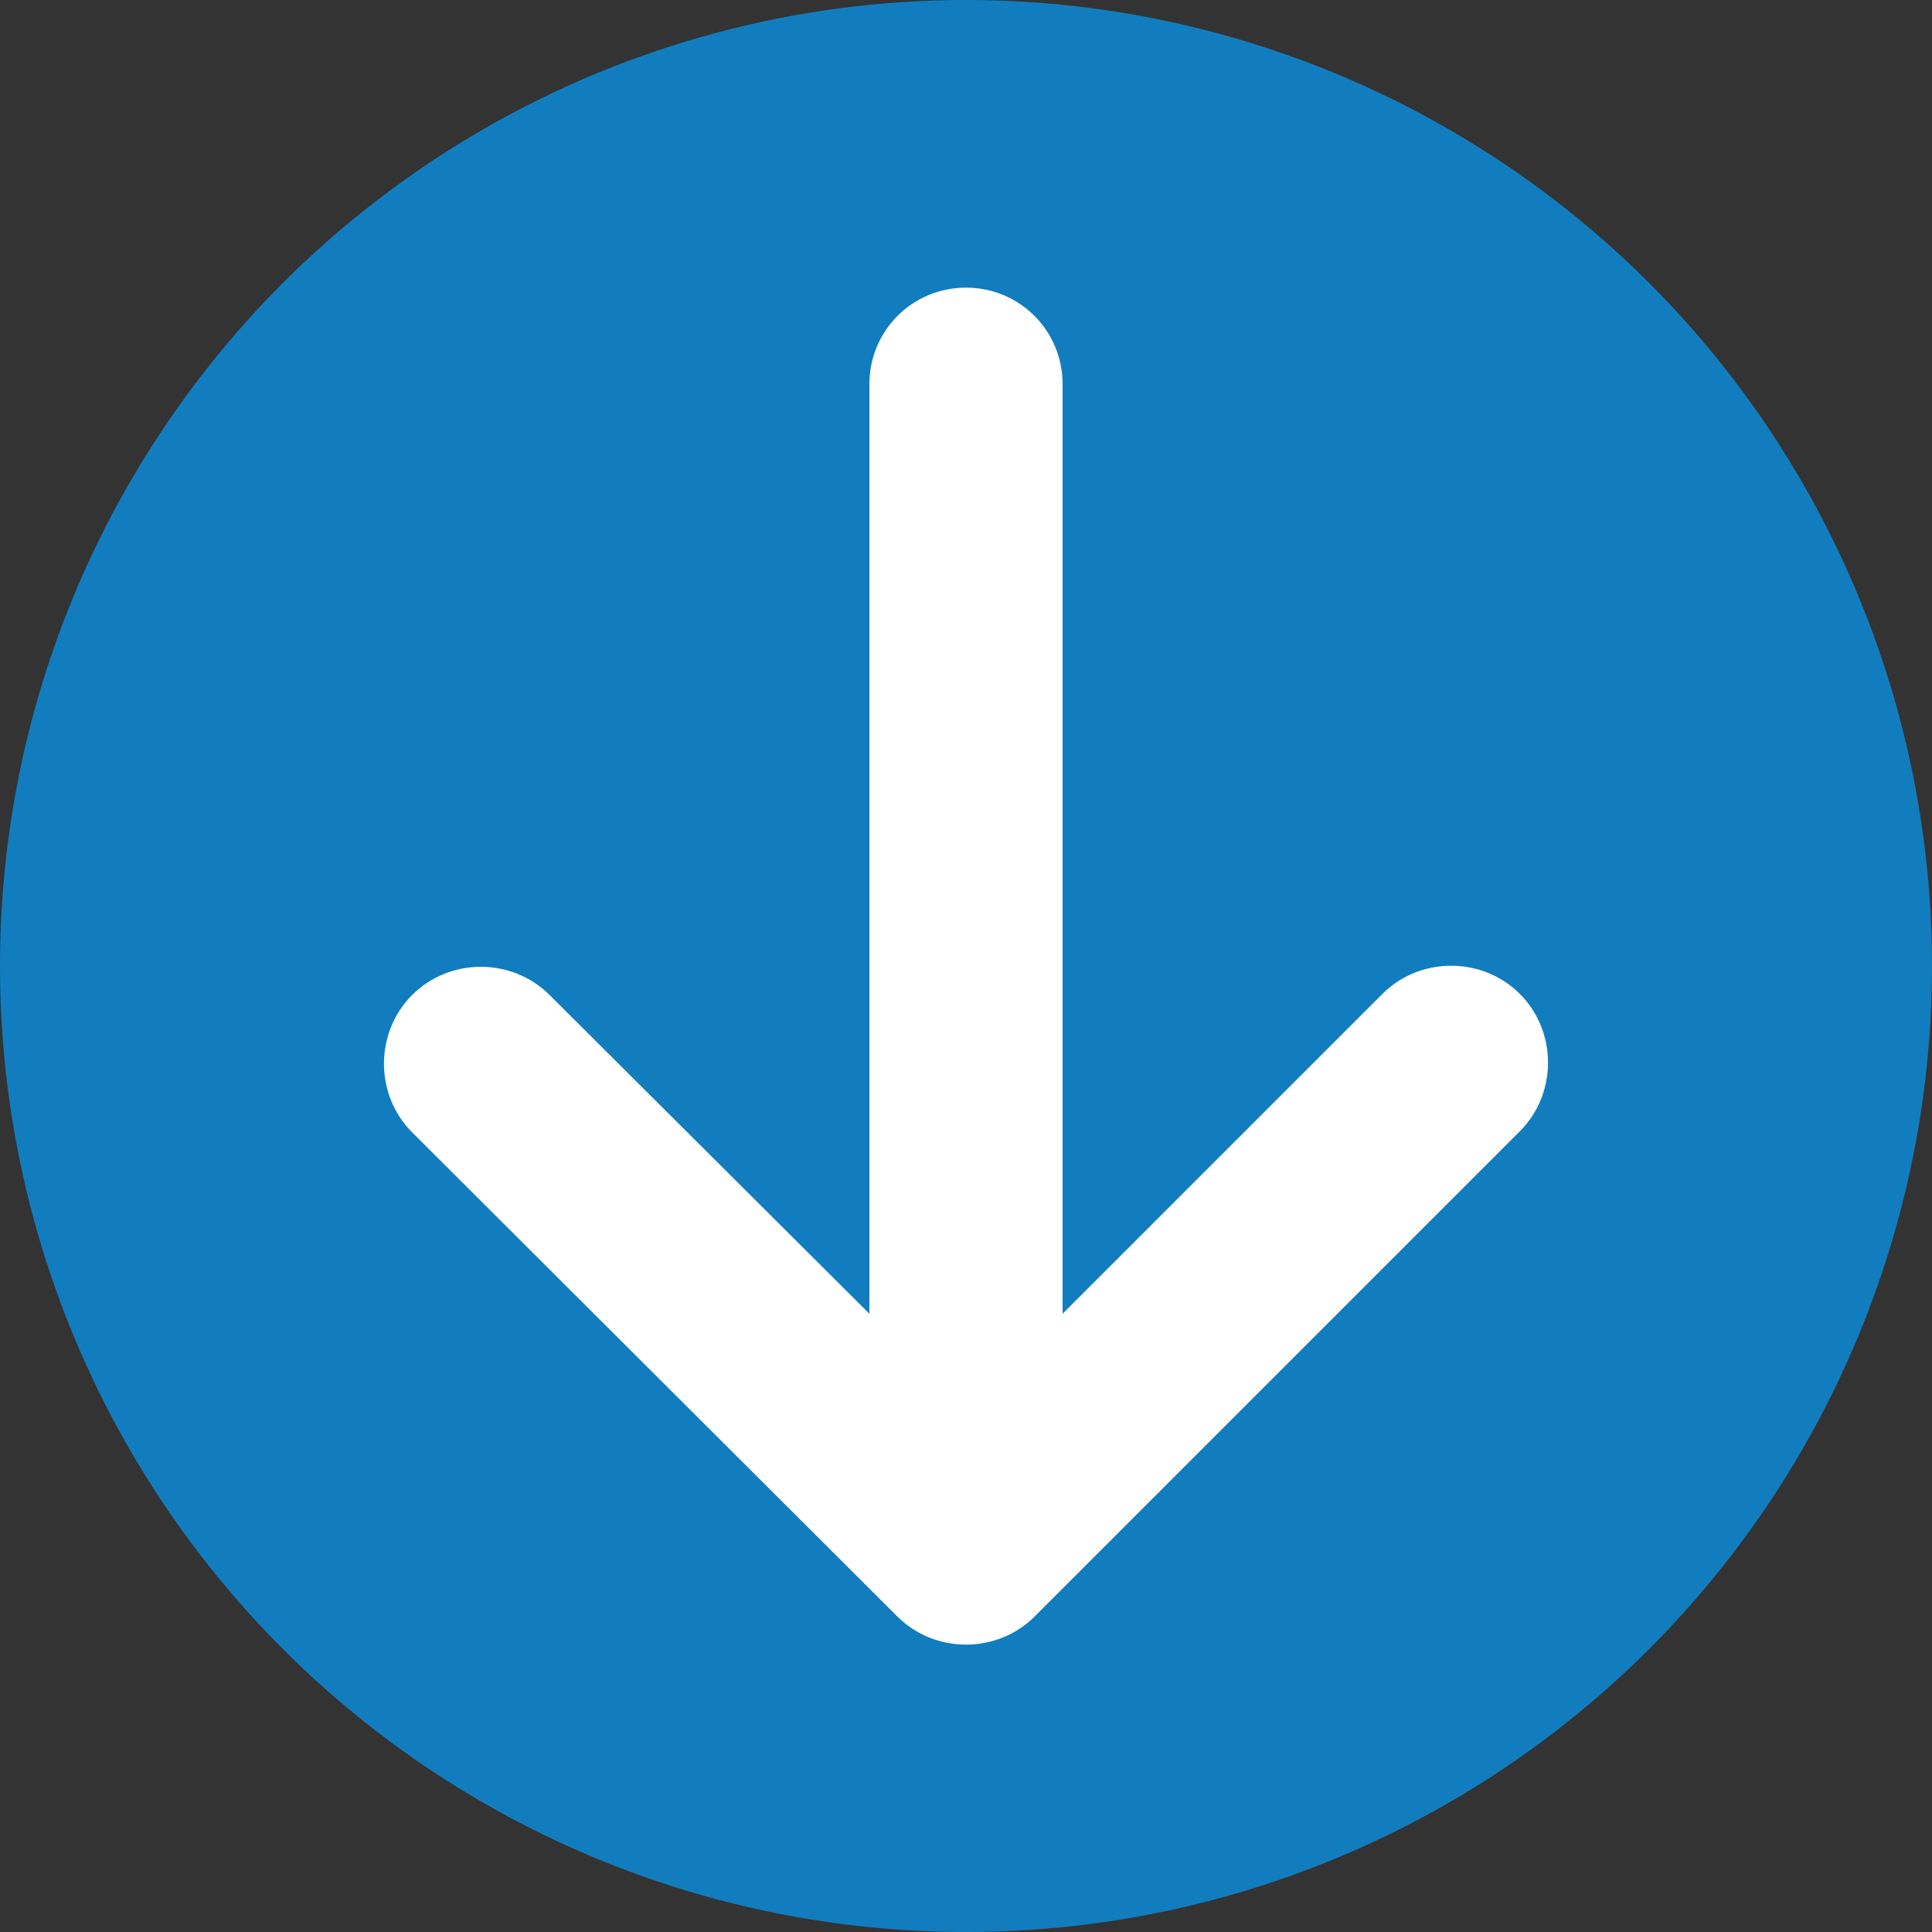
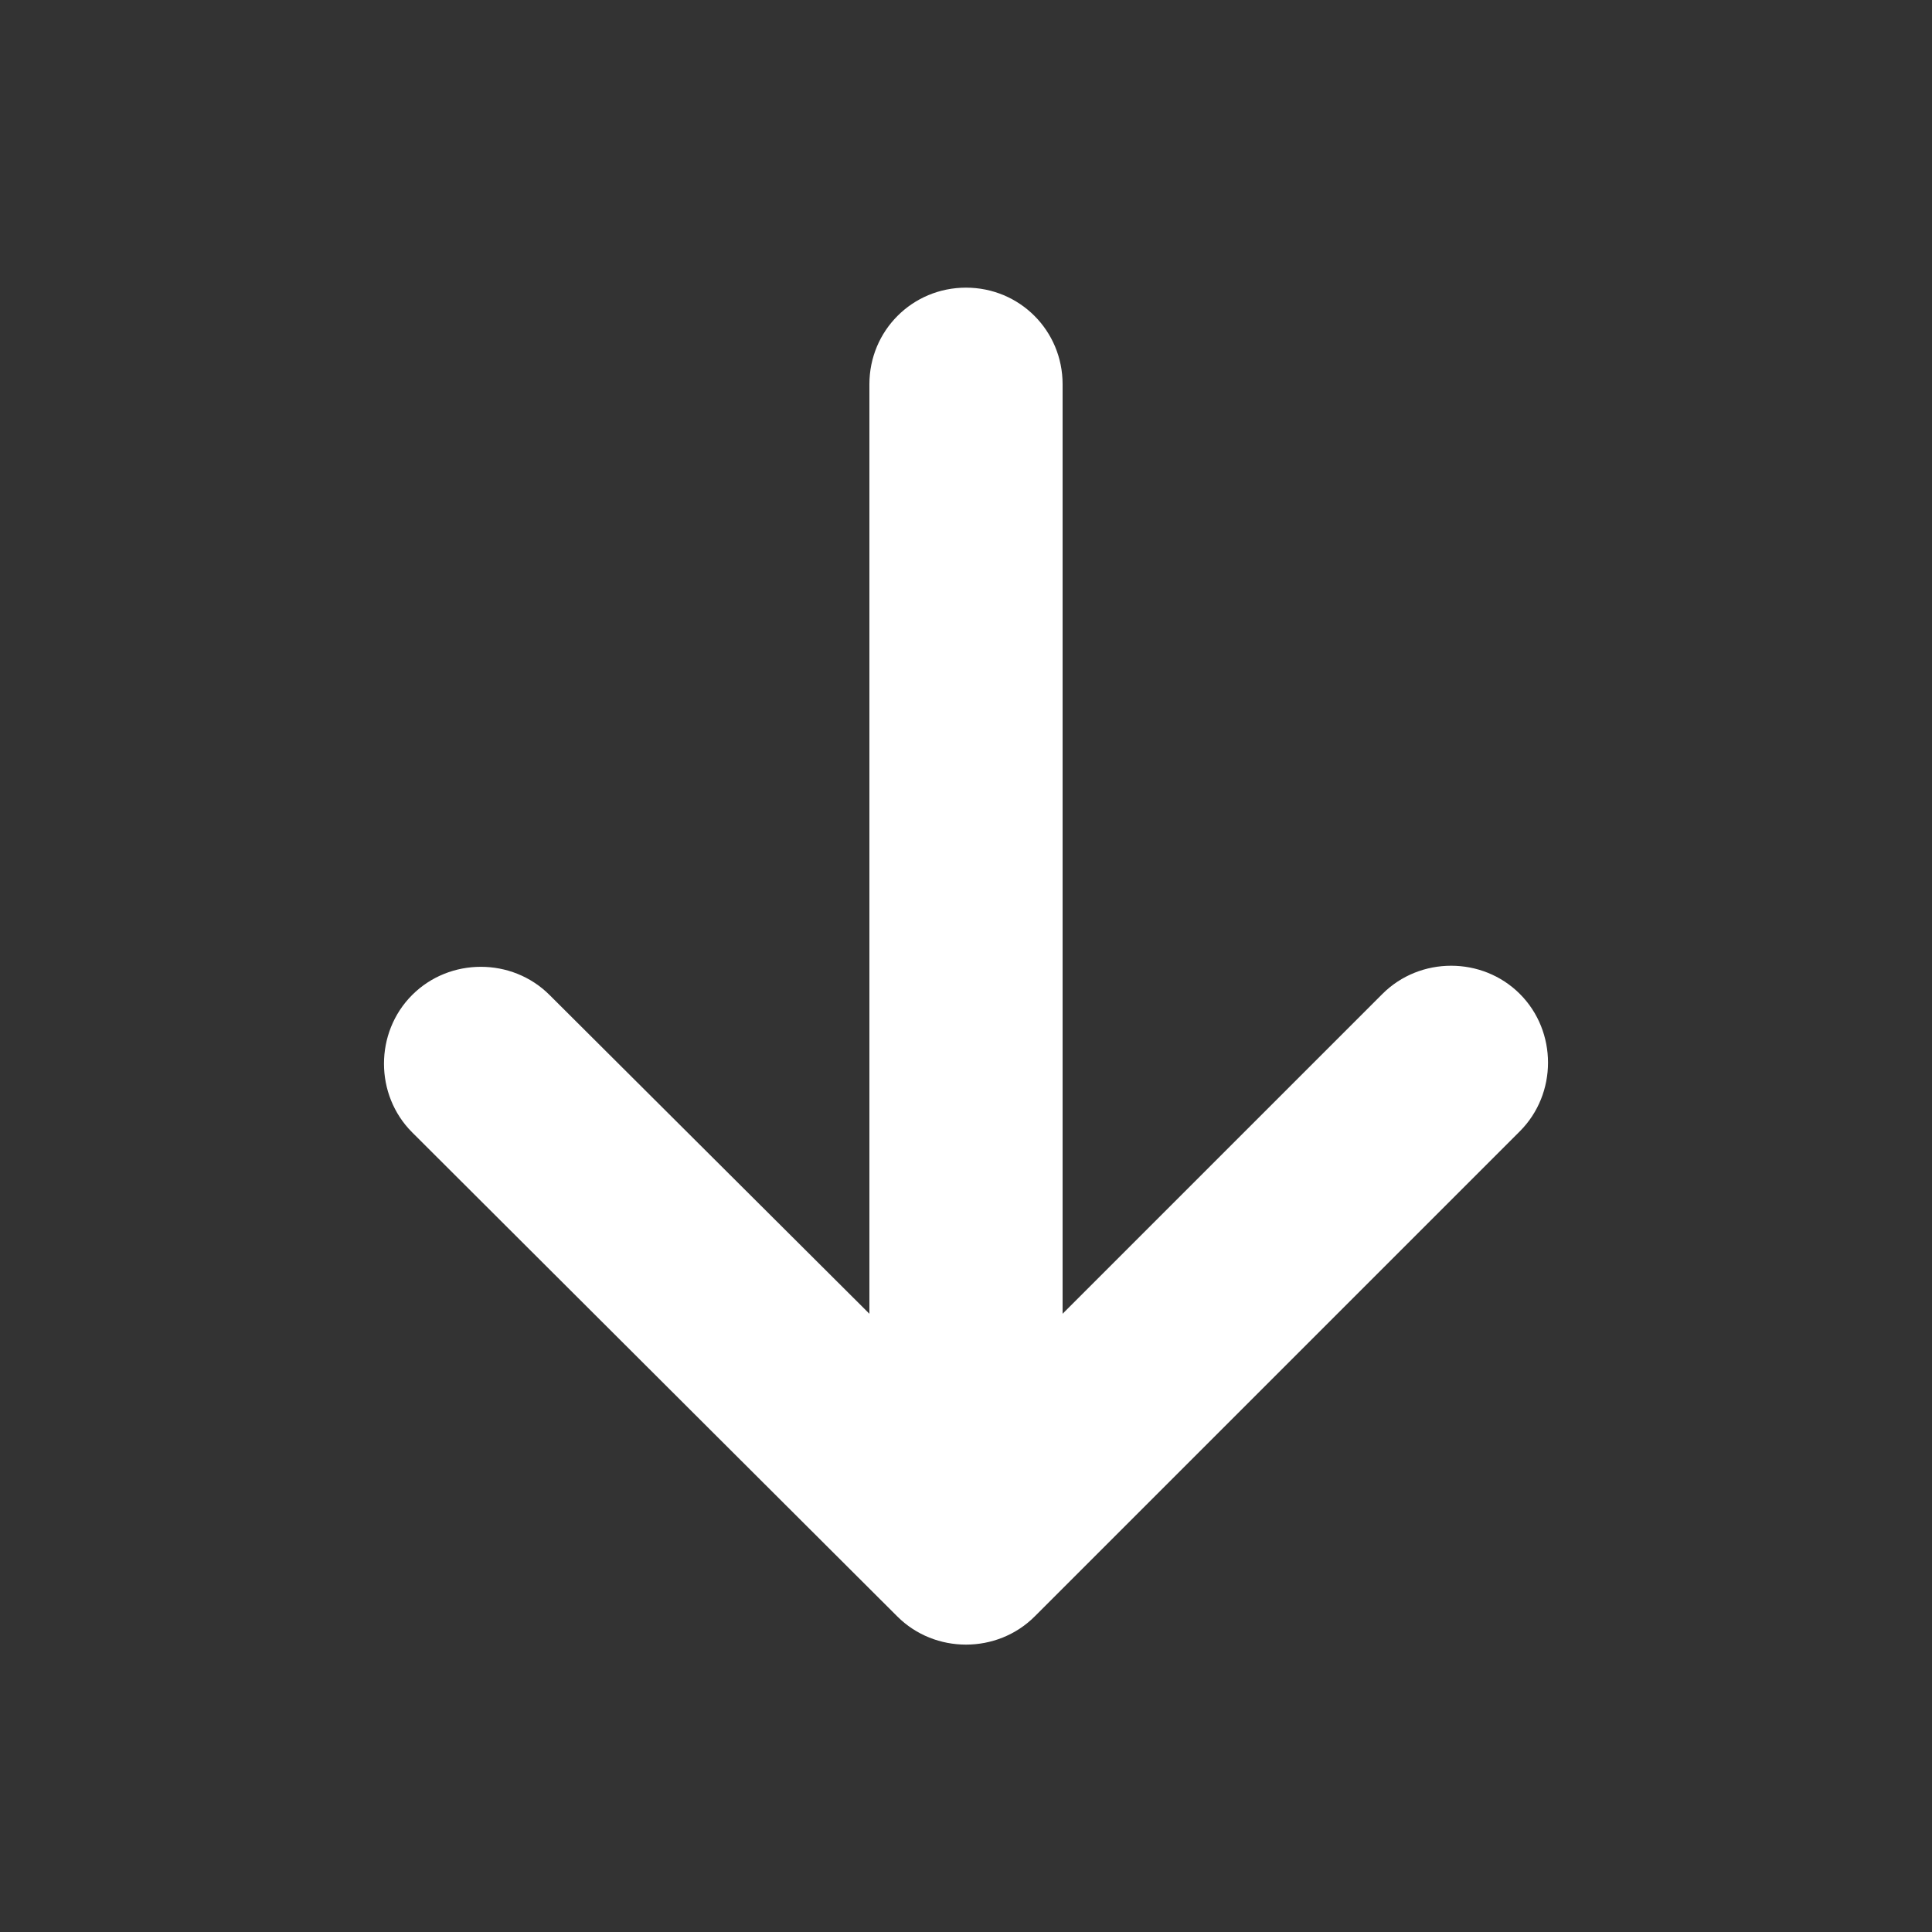
<svg xmlns="http://www.w3.org/2000/svg" version="1.1" id="Layer_1" x="0px" y="0px" viewBox="0 0 180 180" style="enable-background:new 0 0 180 180;" xml:space="preserve">
  <rect x="0" y="0" width="180" height="180" fill="#333333" stroke="none" />
  <style type="text/css">
	.st0{fill:#117DBF;}
	.st1{fill:#FFFFFF;}
</style>
  <g>
-     <circle class="st0" cx="90" cy="90" r="90" />
-   </g>
+     </g>
  <path class="st1" d="M83.6,150.6c3.5,3.5,9.3,3.5,12.8,0l45.2-45.2c3.5-3.5,3.5-9.3,0-12.8s-9.3-3.5-12.8,0L99,122.4V35.8  c0-5-4-9-9-9s-9,4-9,9v86.6L51.2,92.7c-3.5-3.5-9.3-3.5-12.8,0c-3.5,3.5-3.5,9.3,0,12.8L83.6,150.6L83.6,150.6z" />
</svg>